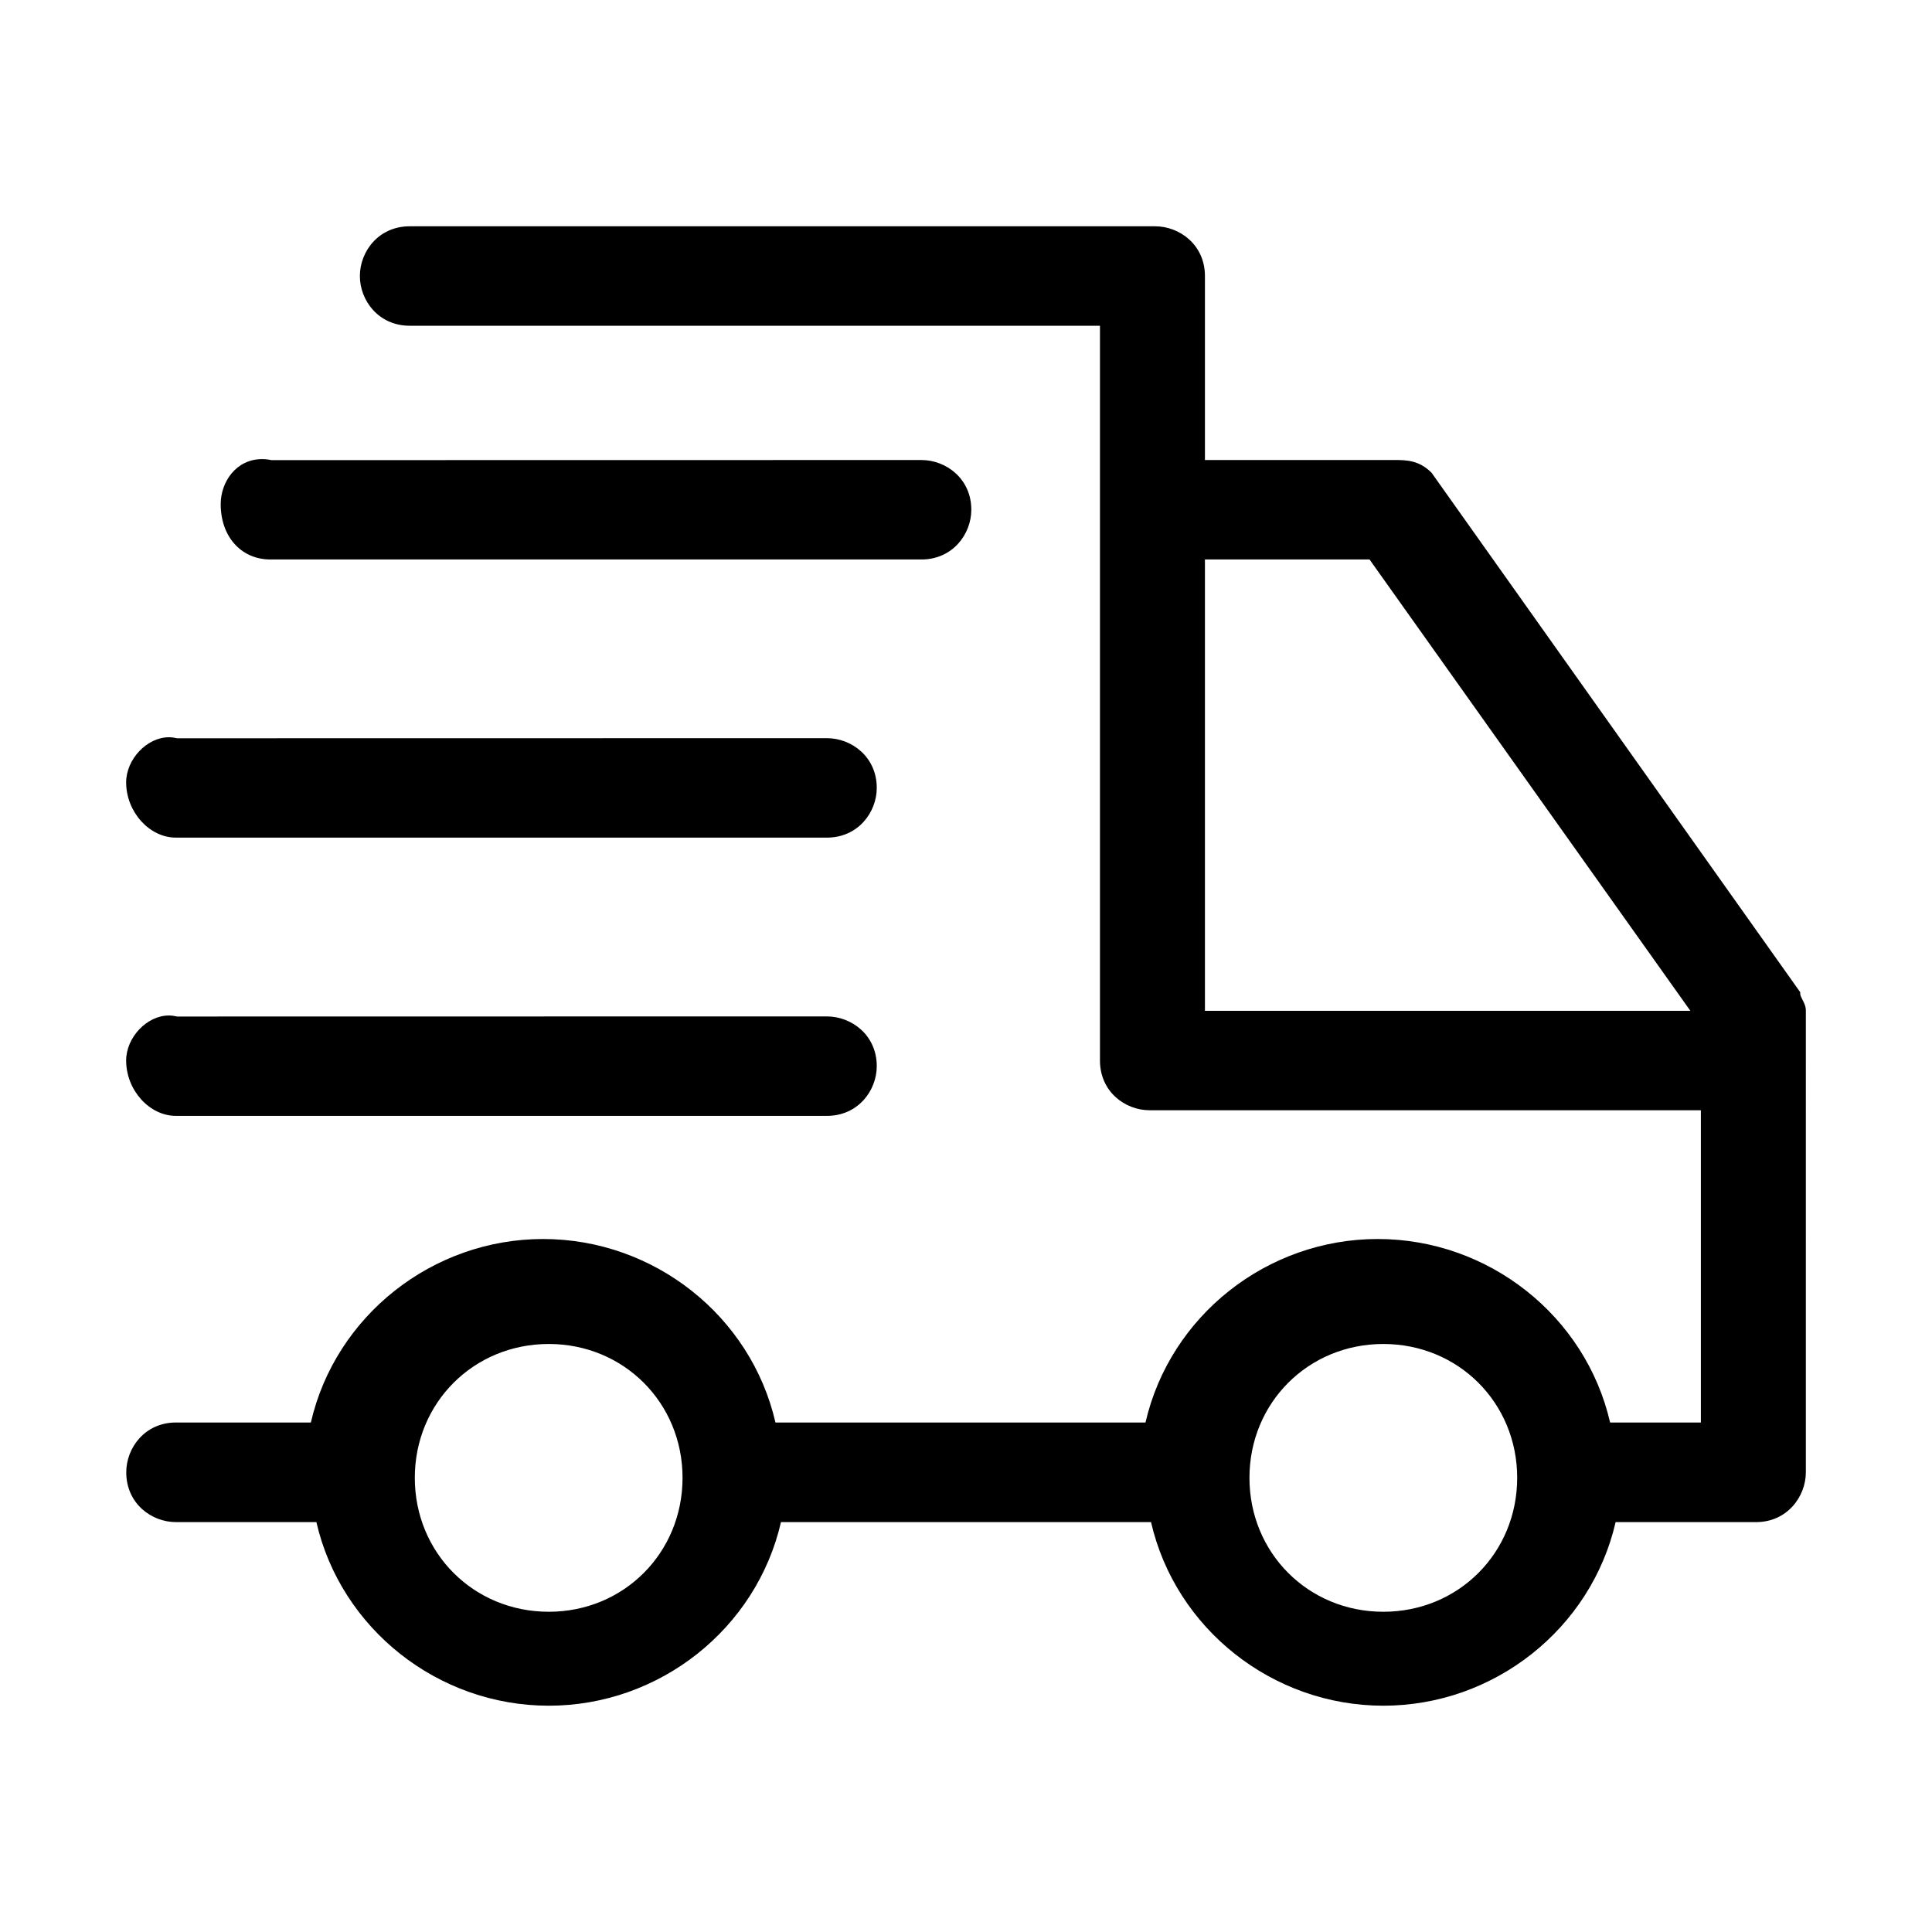
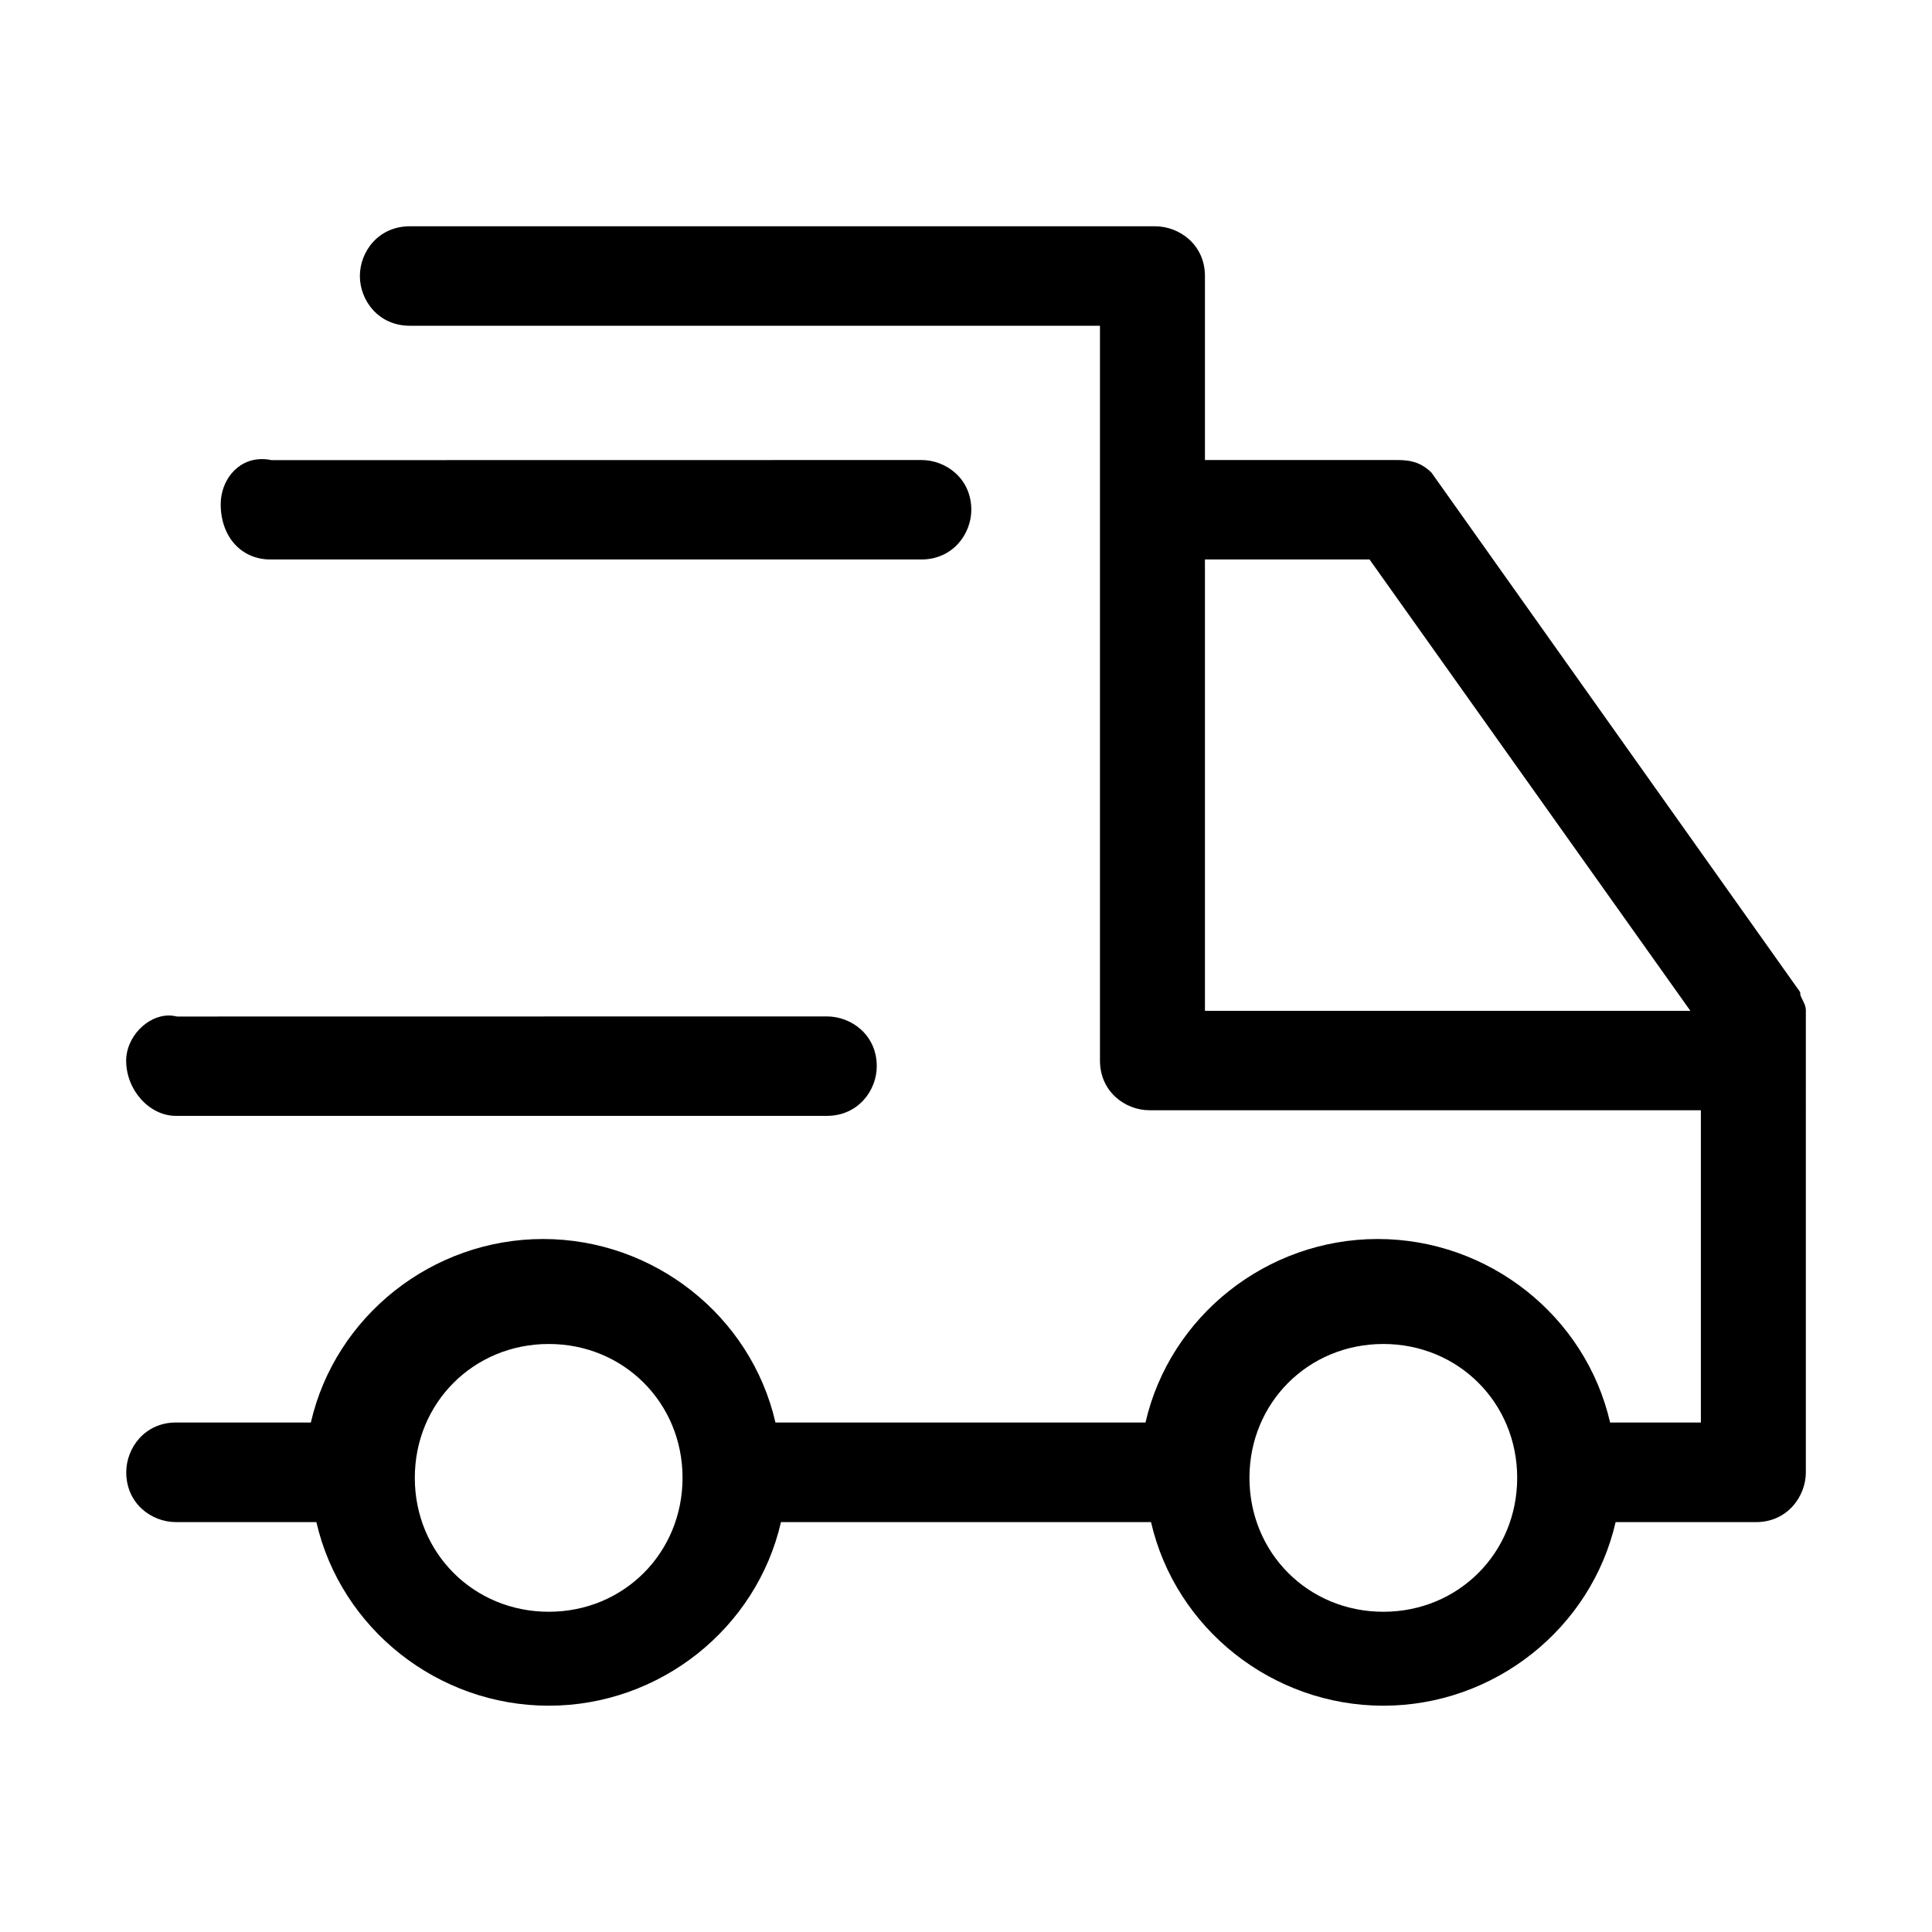
<svg xmlns="http://www.w3.org/2000/svg" t="1737080024660" class="icon" viewBox="0 0 1024 1024" version="1.1" p-id="4267" width="200" height="200">
  <path d="M93.218 591.434l345.07 0c16.507 0 26.412-13.422 26.412-26.356 0-16.507-13.422-26.356-26.412-26.356l-344.366 0.054c-1.461-0.324-2.976-0.541-4.437-0.541-11.582 0-22.622 11.582-22.622 23.867C66.861 577.742 79.147 591.434 93.218 591.434z" p-id="4268" />
-   <path d="M93.218 443.957l345.07 0c16.507 0 26.412-13.422 26.412-26.356 0-16.507-13.422-26.357-26.412-26.357l-344.366 0.055c-1.461-0.324-2.868-0.541-4.383-0.541-11.636 0-22.676 11.636-22.676 23.921C66.861 430.265 79.147 443.957 93.218 443.957z" p-id="4269" />
  <path d="M143.333 296.535l345.069 0c16.507 0 26.412-13.422 26.412-26.356 0-16.507-13.422-26.357-26.412-26.357l-344.529 0.054c-1.678-0.379-3.41-0.54-4.978-0.54-13.747 0-21.919 12.123-21.919 23.867C116.976 284.466 127.854 296.535 143.333 296.535z" p-id="4270" />
  <path d="M955.351 529.9c-0.595-1.19-1.19-2.327-1.19-3.138l0-0.867L758.733 250.532c-6.712-6.712-13.584-6.712-19.645-6.712l-100.447 0 0-97.524c0-16.507-13.422-26.357-26.412-26.357L217.153 119.939c-16.561 0-26.412 13.422-26.412 26.357 0 12.935 9.85 26.356 26.412 26.356l365.852 0 0 389.448c0 16.507 13.313 26.357 26.302 26.357l292.194 0 0 165.498-48.113 0c-12.989-56.501-64.404-97.254-123.177-97.254-58.72 0-110.08 40.753-123.07 97.254L411.01 753.956c-12.989-56.501-64.403-97.254-123.177-97.254-58.666 0-110.08 40.753-123.069 97.254l-71.492 0c-16.507 0-26.357 13.476-26.357 26.384 0 16.561 13.367 26.411 26.357 26.411l74.415 0c12.989 56.502 64.404 97.308 123.177 97.308 58.72 0 110.08-40.806 123.07-97.308l196.131 0c12.989 56.502 64.404 97.308 123.123 97.308s110.134-40.806 123.123-97.308l74.468 0c16.453 0 26.357-13.53 26.357-26.411L957.137 535.583C957.138 533.418 956.217 531.524 955.351 529.9zM638.641 535.745 638.641 296.535l87.242 0L895.927 535.745 638.641 535.745zM804.139 783.263c0 39.833-31.173 71.006-70.951 71.006-39.779 0-70.952-31.173-70.952-71.006 0-39.751 31.173-70.924 70.952-70.924C772.966 712.339 804.139 743.512 804.139 783.263zM361.762 783.263c0 39.833-31.174 71.006-70.898 71.006-39.832 0-71.006-31.173-71.006-71.006 0-39.751 31.174-70.924 71.006-70.924C330.589 712.339 361.762 743.512 361.762 783.263z" p-id="4271" />
</svg>